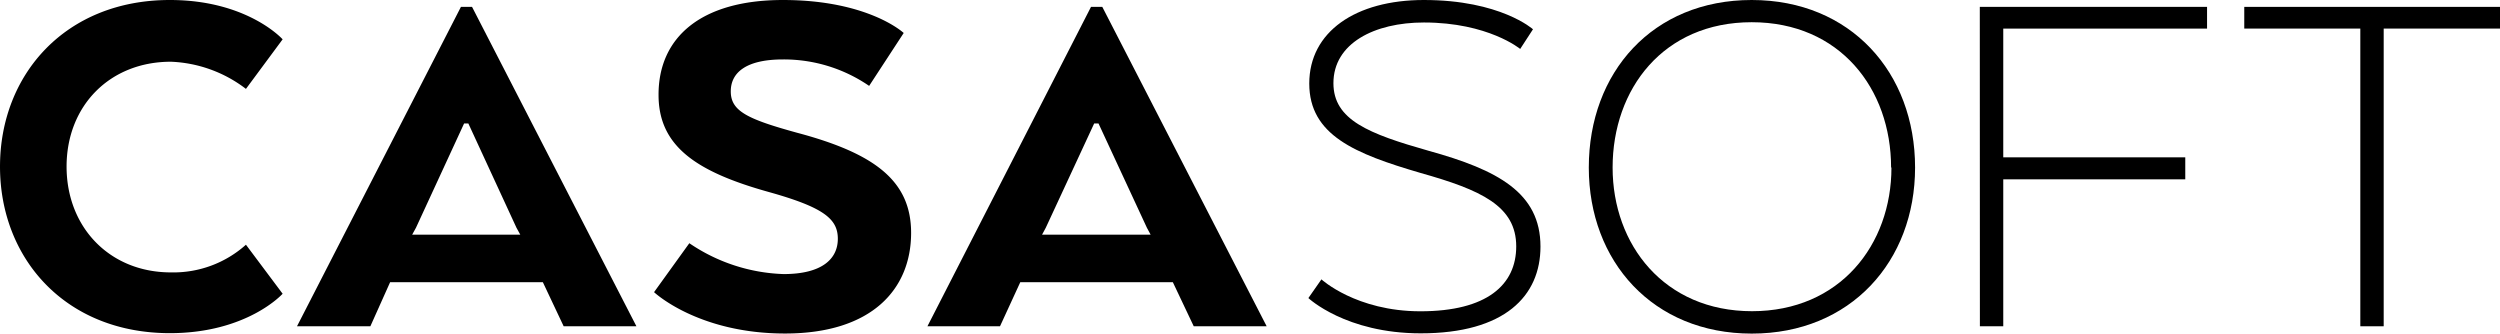
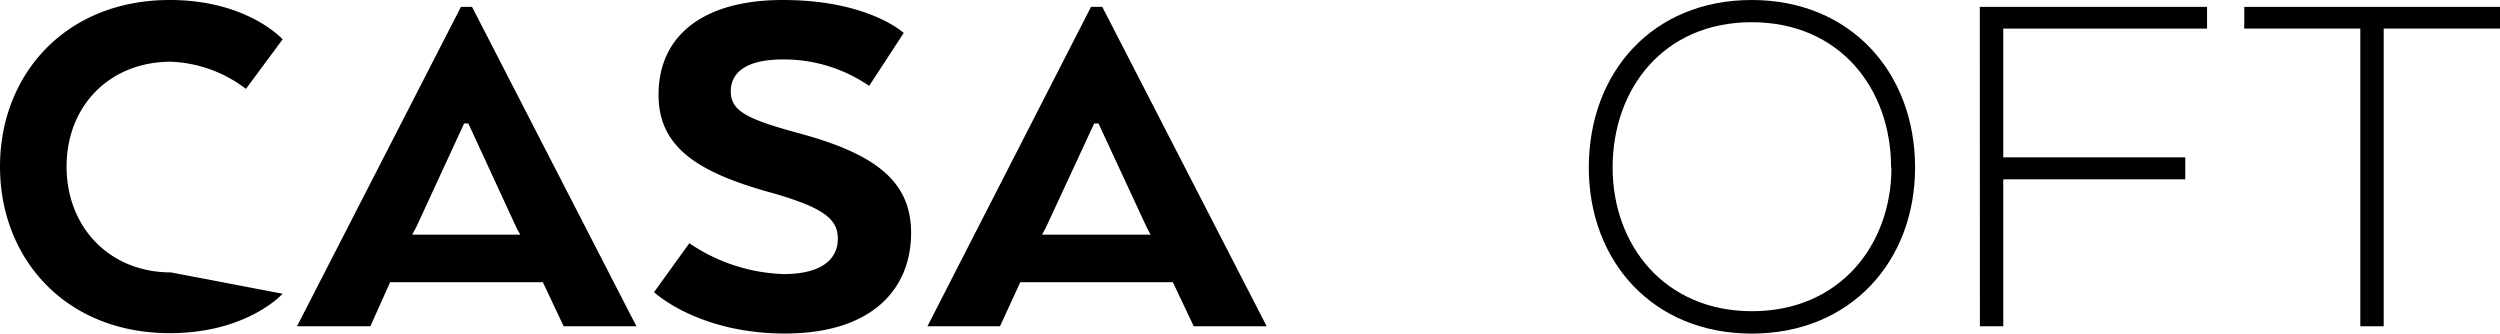
<svg xmlns="http://www.w3.org/2000/svg" viewBox="0 0 283.5 37.84">
-   <path d="m32.05 33.31s-4 4.47-12.79 4.47c-11.83 0-19.26-8.45-19.26-18.89s7.43-18.89 19.26-18.89c8.81 0 12.79 4.46 12.79 4.46l-4.16 5.62a14.93 14.93 0 0 0 -8.51-3.08c-6.94 0-11.83 5-11.83 11.89s4.89 12 11.83 12a12.34 12.34 0 0 0 8.51-3.14z" />
+   <path d="m32.05 33.31s-4 4.47-12.79 4.47c-11.83 0-19.26-8.45-19.26-18.89s7.43-18.89 19.26-18.89c8.81 0 12.79 4.46 12.79 4.46l-4.16 5.62a14.93 14.93 0 0 0 -8.51-3.08c-6.94 0-11.83 5-11.83 11.89s4.89 12 11.83 12z" />
  <path d="m52.27.78h1.26l18.64 36.22h-8.25l-2.36-5h-17.32l-2.24 5h-8.32zm.84 13.22h-.48l-5.46 11.83-.43.78h12.26l-.43-.78z" />
  <path d="m78.17 27.58a20.12 20.12 0 0 0 10.68 3.5c4.41 0 6.16-1.75 6.16-4s-1.58-3.56-7.84-5.31c-8.21-2.29-12.49-5.19-12.49-11-.02-6.53 4.81-10.77 14.1-10.77 9.72 0 13.7 3.74 13.7 3.74l-3.92 6a17.07 17.07 0 0 0 -9.78-3c-4 0-5.91 1.38-5.91 3.62s1.87 3.14 7.54 4.7c8.87 2.36 12.91 5.5 12.91 11.35 0 6.34-4.4 11.41-14.3 11.41s-14.85-4.69-14.85-4.69z" />
  <path d="m123.72.78h1.28l18.64 36.22h-8.27l-2.37-5h-17.3l-2.3 5h-8.23zm.85 13.22h-.49l-5.49 11.83-.42.78h12.31l-.42-.78z" />
-   <path d="m149.85 31.68s3.93 3.62 11.23 3.62c7.54 0 10.86-3 10.86-7.36 0-4.59-4-6.4-10.86-8.33-7.42-2.17-12.61-4.28-12.61-10.14s5.25-9.47 13-9.47c8.69 0 12.37 3.32 12.37 3.32l-1.45 2.23s-3.62-3-10.92-3c-5.61 0-10.26 2.36-10.26 6.88 0 4.17 4 5.74 10.8 7.67 7.85 2.17 12.68 4.76 12.68 10.86 0 5.61-4.05 9.84-13.58 9.84-8.51 0-12.74-4-12.74-4z" />
  <path d="m180.17 19c0-10.8 7.24-19 18.47-19s18.53 8.23 18.53 19c0 10.62-7.3 18.83-18.52 18.83s-18.48-8.2-18.48-18.83zm34.28 0c0-8.93-5.8-16.48-15.81-16.48s-15.77 7.56-15.77 16.48c0 8.75 5.85 16.29 15.81 16.29s15.81-7.53 15.81-16.29z" />
  <path d="m224.51.78h25.77v2.46h-23.11v14.6h20.64v2.5h-20.64v16.66h-2.65z" />
  <path d="m254.5.78h29v2.46h-13.19v33.76h-2.65v-33.76h-13.16z" />
</svg>